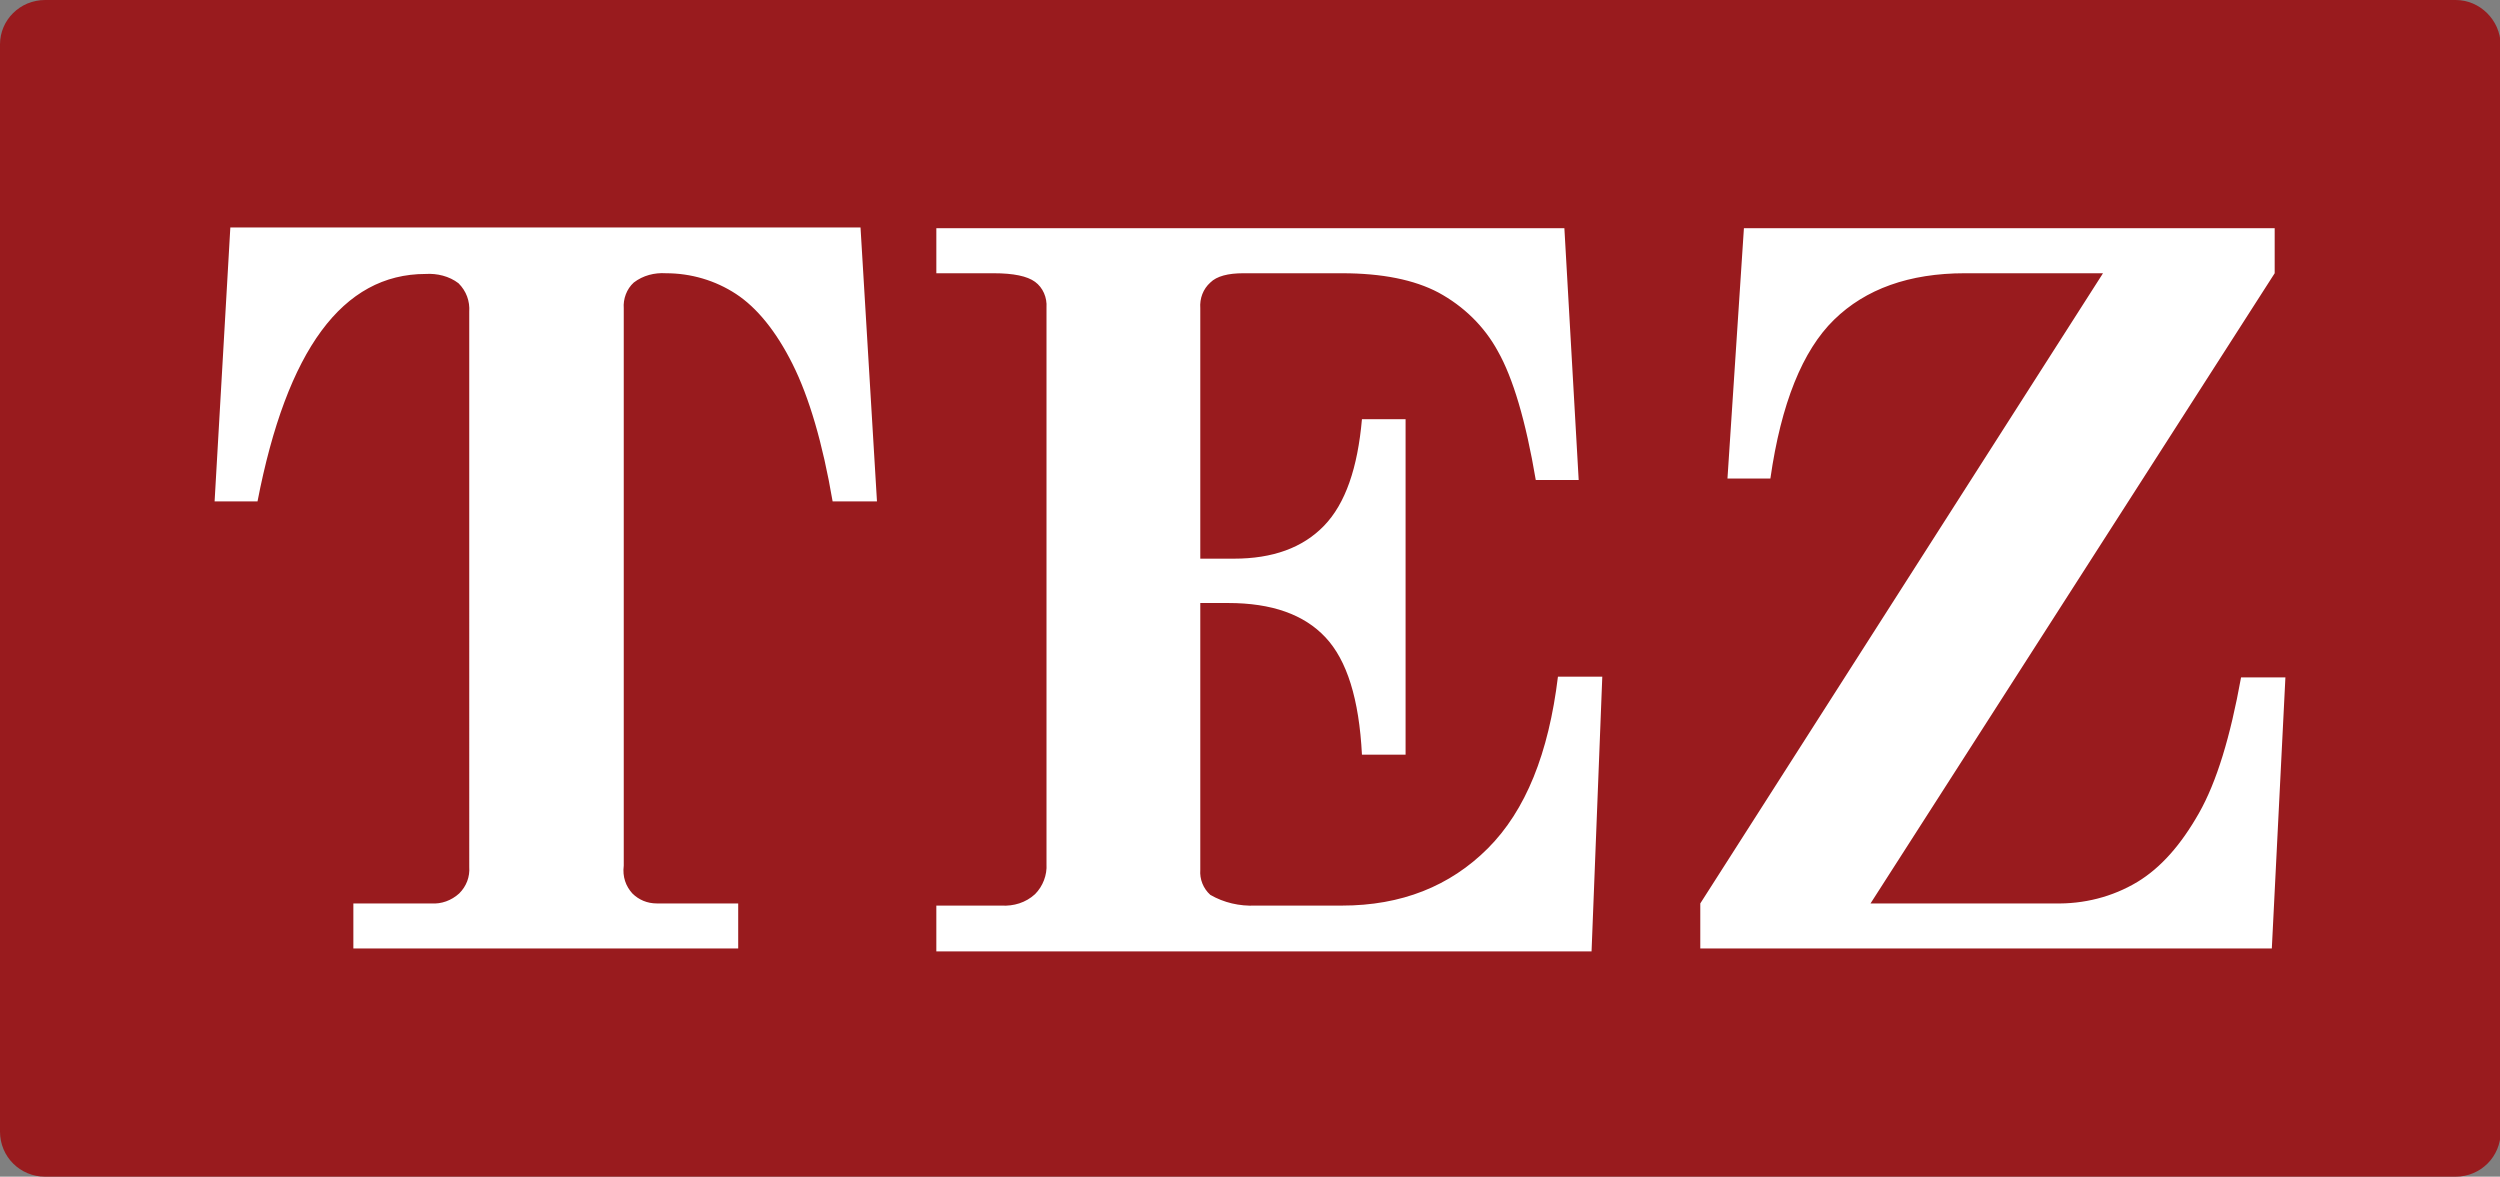
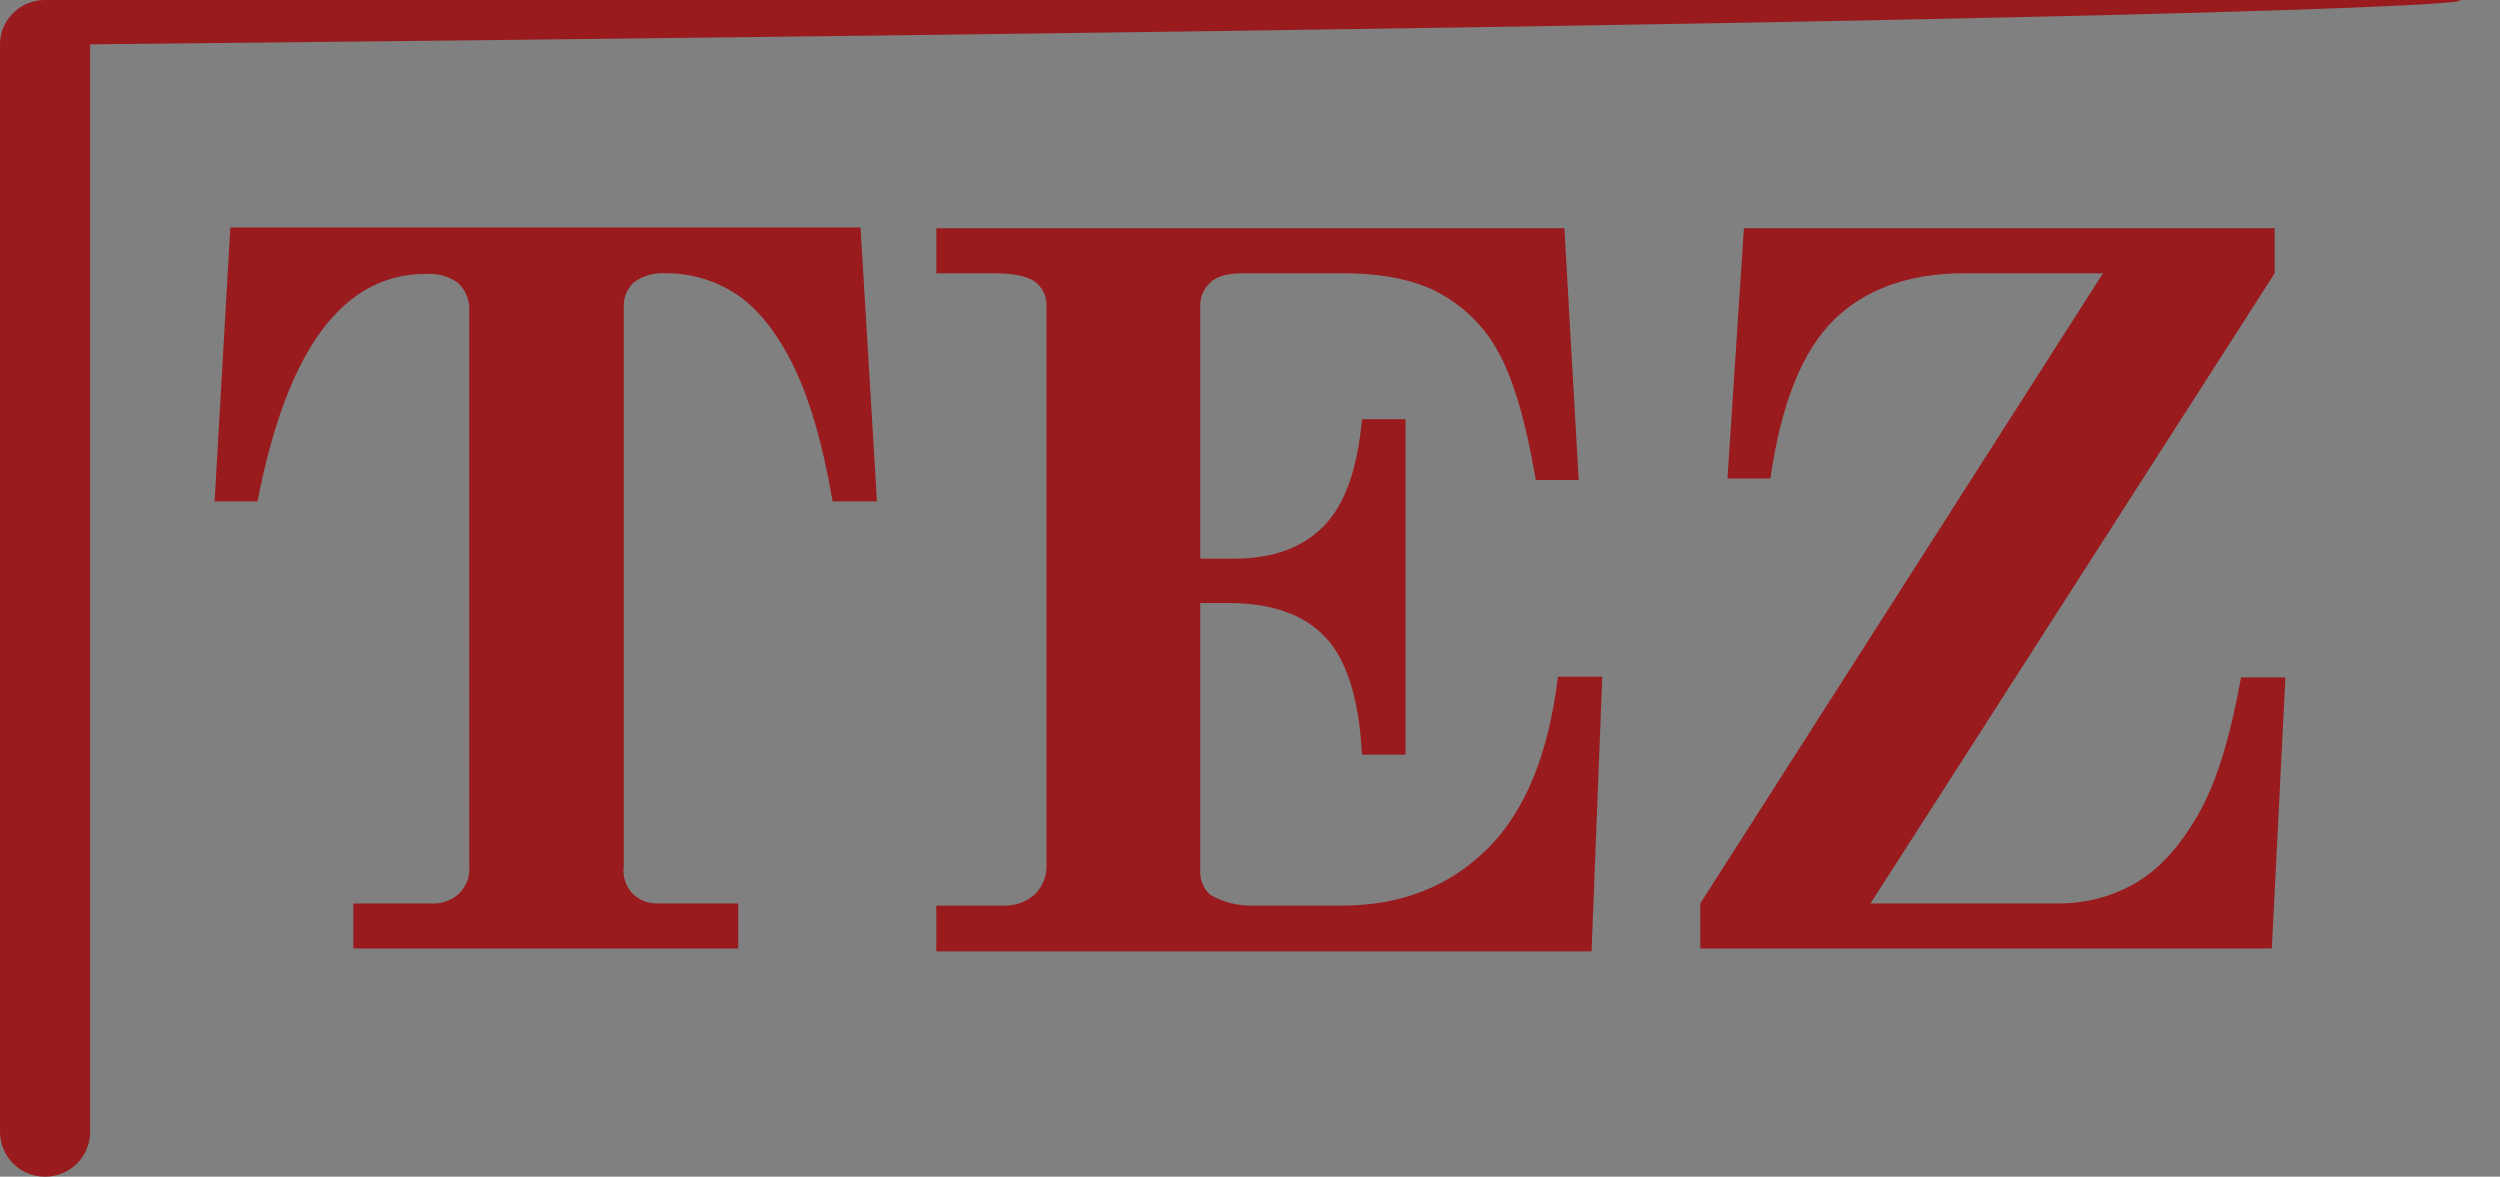
<svg xmlns="http://www.w3.org/2000/svg" version="1.1" id="Layer_1" x="0px" y="0px" viewBox="0 0 349.5 164.5" style="enable-background:new 0 0 349.5 164.5;" xml:space="preserve">
  <rect x="0" y="0" width="349.5" height="164.5" fill="#808080" stroke="none" />
  <style type="text/css">.st0{fill:#FFFFFF;stroke:#000000;stroke-miterlimit:10;}	.st1{fill:#991B1E;}</style>
-   <rect x="16.7" y="17.2" class="st0" width="314" height="130.3" />
  <title>Asset 1</title>
  <g id="Layer_2_1_">
    <g id="Layer_1-2">
-       <path class="st1" d="M343.3,0H6.3C2.8,0,0,2.8,0,6.2v152c0,3.5,2.8,6.3,6.3,6.3h337c3.5,0,6.3-2.8,6.3-6.3V6.2 C349.5,2.8,346.7,0,343.3,0z M88.4,124.9c0.9,0.9,2.1,1.4,3.4,1.4h11.4v6.3H49.4v-6.3h10.9c1.4,0.1,2.8-0.4,3.9-1.4 c1-1,1.5-2.3,1.4-3.7V43.6c0.1-1.5-0.4-2.9-1.5-4c-1.3-1-3-1.4-4.6-1.3c-11.6,0-19.4,10.6-23.5,31.8h-6l2.2-38.3h88.1l2.3,38.3 h-6.2c-1.4-8.2-3.3-14.6-5.6-19.2c-2.3-4.6-5-7.9-7.9-9.8c-2.9-1.9-6.3-2.9-9.8-2.9c-1.6-0.1-3.2,0.3-4.5,1.3 c-1,0.9-1.5,2.3-1.4,3.6v77.9C87,122.6,87.5,123.9,88.4,124.9z M144.7,39.4c-1.1-0.8-3-1.2-5.8-1.2h-8v-6.3h87.8l2,35.2h-6 c-1.4-8.3-3.2-14.3-5.3-18c-1.9-3.5-4.8-6.3-8.3-8.2c-3.4-1.8-7.9-2.7-13.5-2.7h-13.8c-2.1,0-3.7,0.4-4.6,1.3 c-1,0.9-1.5,2.2-1.4,3.6v35h4.7c5.4,0,9.6-1.5,12.6-4.6c3-3.1,4.7-8.1,5.3-14.9h6.1v46.9h-6.1c-0.4-7.8-2.1-13.2-5.1-16.4 s-7.5-4.8-13.6-4.8h-3.9v37.3c-0.1,1.3,0.4,2.6,1.4,3.5c1.9,1.1,4.1,1.6,6.3,1.5h12.1c8.3,0,15.1-2.7,20.4-8s8.5-13.3,9.8-24h6.2 l-1.5,38.4h-91.6v-6.4h9.1c1.7,0.1,3.4-0.4,4.7-1.6c1.1-1.1,1.7-2.7,1.6-4.2V43C146.4,41.6,145.8,40.2,144.7,39.4z M274.7,38.2 c-7.8,0-13.9,2.2-18.3,6.5c-4.4,4.3-7.4,11.7-8.9,22.2h-6l2.3-35H318v6.3l-56.5,88.1h25.7c4.1,0.1,8.1-0.9,11.6-3 c3.3-2,6.1-5.2,8.6-9.6c2.5-4.4,4.4-10.7,5.9-19h6.2l-1.9,37.9h-79.9v-6.3L294,38.2H274.7z" />
+       <path class="st1" d="M343.3,0H6.3C2.8,0,0,2.8,0,6.2v152c0,3.5,2.8,6.3,6.3,6.3c3.5,0,6.3-2.8,6.3-6.3V6.2 C349.5,2.8,346.7,0,343.3,0z M88.4,124.9c0.9,0.9,2.1,1.4,3.4,1.4h11.4v6.3H49.4v-6.3h10.9c1.4,0.1,2.8-0.4,3.9-1.4 c1-1,1.5-2.3,1.4-3.7V43.6c0.1-1.5-0.4-2.9-1.5-4c-1.3-1-3-1.4-4.6-1.3c-11.6,0-19.4,10.6-23.5,31.8h-6l2.2-38.3h88.1l2.3,38.3 h-6.2c-1.4-8.2-3.3-14.6-5.6-19.2c-2.3-4.6-5-7.9-7.9-9.8c-2.9-1.9-6.3-2.9-9.8-2.9c-1.6-0.1-3.2,0.3-4.5,1.3 c-1,0.9-1.5,2.3-1.4,3.6v77.9C87,122.6,87.5,123.9,88.4,124.9z M144.7,39.4c-1.1-0.8-3-1.2-5.8-1.2h-8v-6.3h87.8l2,35.2h-6 c-1.4-8.3-3.2-14.3-5.3-18c-1.9-3.5-4.8-6.3-8.3-8.2c-3.4-1.8-7.9-2.7-13.5-2.7h-13.8c-2.1,0-3.7,0.4-4.6,1.3 c-1,0.9-1.5,2.2-1.4,3.6v35h4.7c5.4,0,9.6-1.5,12.6-4.6c3-3.1,4.7-8.1,5.3-14.9h6.1v46.9h-6.1c-0.4-7.8-2.1-13.2-5.1-16.4 s-7.5-4.8-13.6-4.8h-3.9v37.3c-0.1,1.3,0.4,2.6,1.4,3.5c1.9,1.1,4.1,1.6,6.3,1.5h12.1c8.3,0,15.1-2.7,20.4-8s8.5-13.3,9.8-24h6.2 l-1.5,38.4h-91.6v-6.4h9.1c1.7,0.1,3.4-0.4,4.7-1.6c1.1-1.1,1.7-2.7,1.6-4.2V43C146.4,41.6,145.8,40.2,144.7,39.4z M274.7,38.2 c-7.8,0-13.9,2.2-18.3,6.5c-4.4,4.3-7.4,11.7-8.9,22.2h-6l2.3-35H318v6.3l-56.5,88.1h25.7c4.1,0.1,8.1-0.9,11.6-3 c3.3-2,6.1-5.2,8.6-9.6c2.5-4.4,4.4-10.7,5.9-19h6.2l-1.9,37.9h-79.9v-6.3L294,38.2H274.7z" />
    </g>
  </g>
</svg>